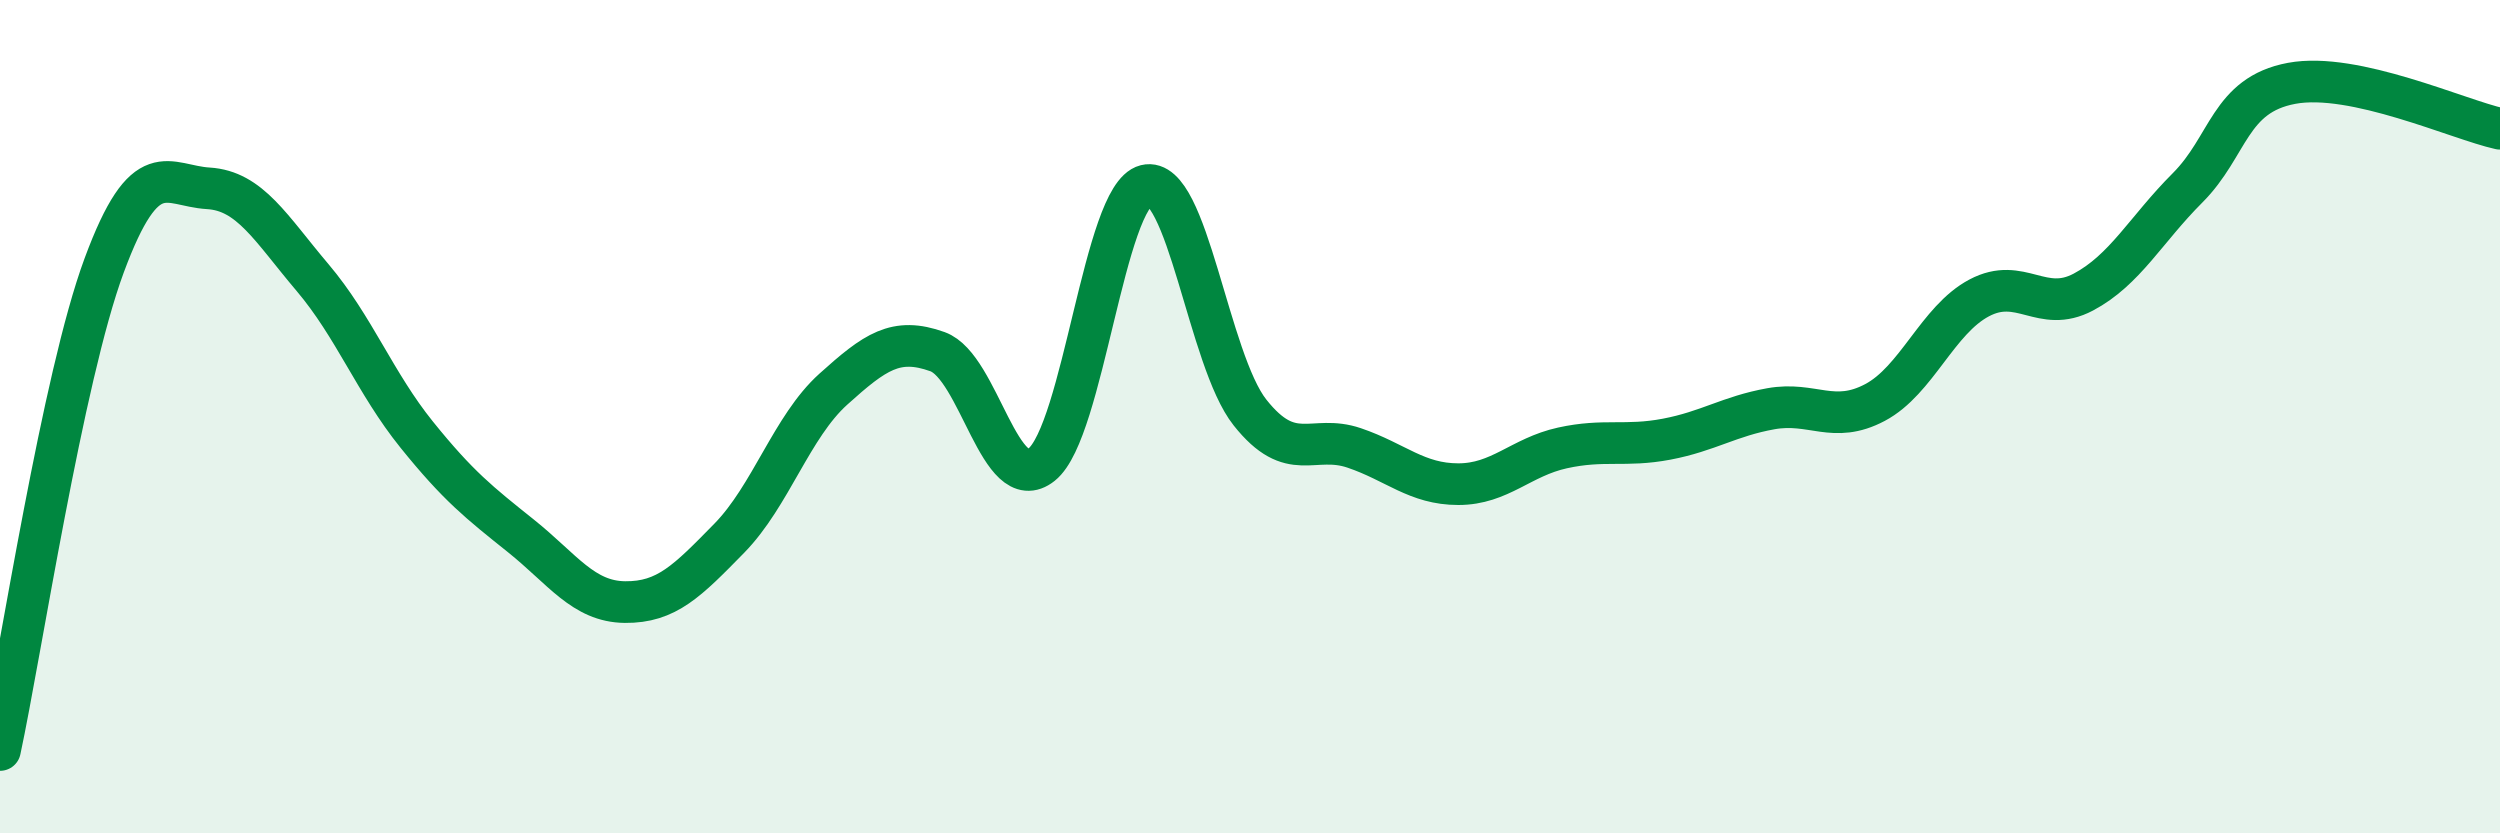
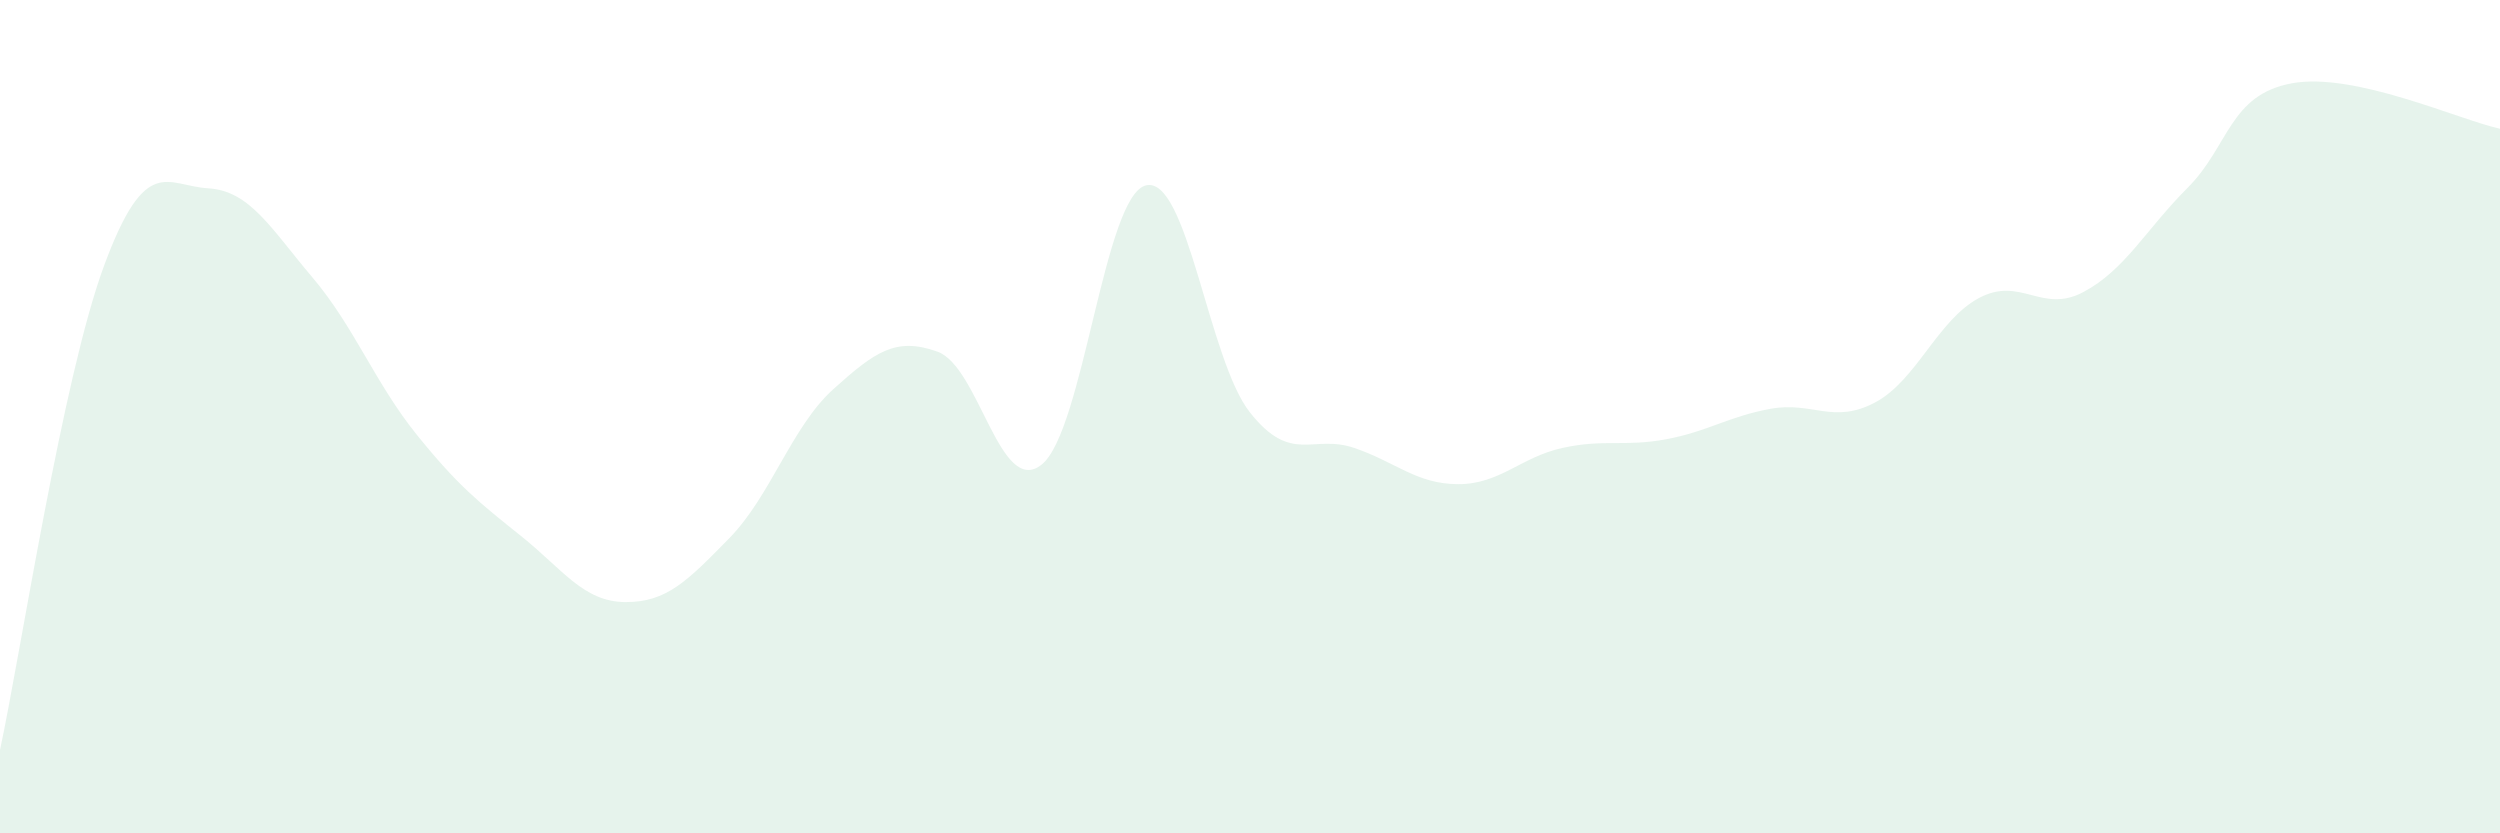
<svg xmlns="http://www.w3.org/2000/svg" width="60" height="20" viewBox="0 0 60 20">
  <path d="M 0,18 C 0.5,15.67 1.5,9.07 2.5,6.37 C 3.5,3.67 4,4.46 5,4.52 C 6,4.58 6.5,5.48 7.5,6.66 C 8.5,7.84 9,9.19 10,10.43 C 11,11.67 11.5,12.06 12.5,12.86 C 13.5,13.66 14,14.44 15,14.45 C 16,14.46 16.5,13.94 17.5,12.92 C 18.5,11.9 19,10.24 20,9.34 C 21,8.44 21.5,8.08 22.5,8.44 C 23.5,8.8 24,11.95 25,11.15 C 26,10.35 26.5,4.7 27.5,4.45 C 28.5,4.2 29,8.64 30,9.9 C 31,11.16 31.5,10.41 32.5,10.75 C 33.5,11.09 34,11.62 35,11.62 C 36,11.62 36.5,10.97 37.5,10.75 C 38.5,10.53 39,10.73 40,10.54 C 41,10.35 41.5,9.99 42.5,9.81 C 43.5,9.63 44,10.19 45,9.66 C 46,9.13 46.5,7.68 47.5,7.15 C 48.5,6.62 49,7.54 50,7.01 C 51,6.48 51.5,5.51 52.5,4.51 C 53.5,3.51 53.5,2.28 55,2 C 56.5,1.72 59,2.87 60,3.09L60 20L0 20Z" fill="#008740" opacity="0.1" stroke-linecap="round" stroke-linejoin="round" />
-   <path d="M 0,18 C 0.5,15.67 1.5,9.07 2.5,6.37 C 3.5,3.67 4,4.46 5,4.52 C 6,4.58 6.5,5.48 7.5,6.66 C 8.5,7.84 9,9.19 10,10.43 C 11,11.67 11.5,12.06 12.5,12.86 C 13.5,13.66 14,14.44 15,14.45 C 16,14.46 16.5,13.94 17.5,12.92 C 18.5,11.9 19,10.24 20,9.34 C 21,8.44 21.5,8.08 22.5,8.44 C 23.5,8.8 24,11.95 25,11.15 C 26,10.35 26.5,4.7 27.5,4.45 C 28.5,4.2 29,8.64 30,9.9 C 31,11.16 31.5,10.41 32.5,10.75 C 33.5,11.09 34,11.62 35,11.62 C 36,11.62 36.5,10.97 37.5,10.75 C 38.5,10.53 39,10.73 40,10.54 C 41,10.35 41.5,9.99 42.5,9.81 C 43.5,9.63 44,10.19 45,9.66 C 46,9.13 46.5,7.68 47.5,7.15 C 48.5,6.62 49,7.54 50,7.01 C 51,6.48 51.5,5.51 52.5,4.51 C 53.5,3.51 53.5,2.28 55,2 C 56.5,1.72 59,2.87 60,3.09" stroke="#008740" stroke-width="1" fill="none" stroke-linecap="round" stroke-linejoin="round" />
</svg>